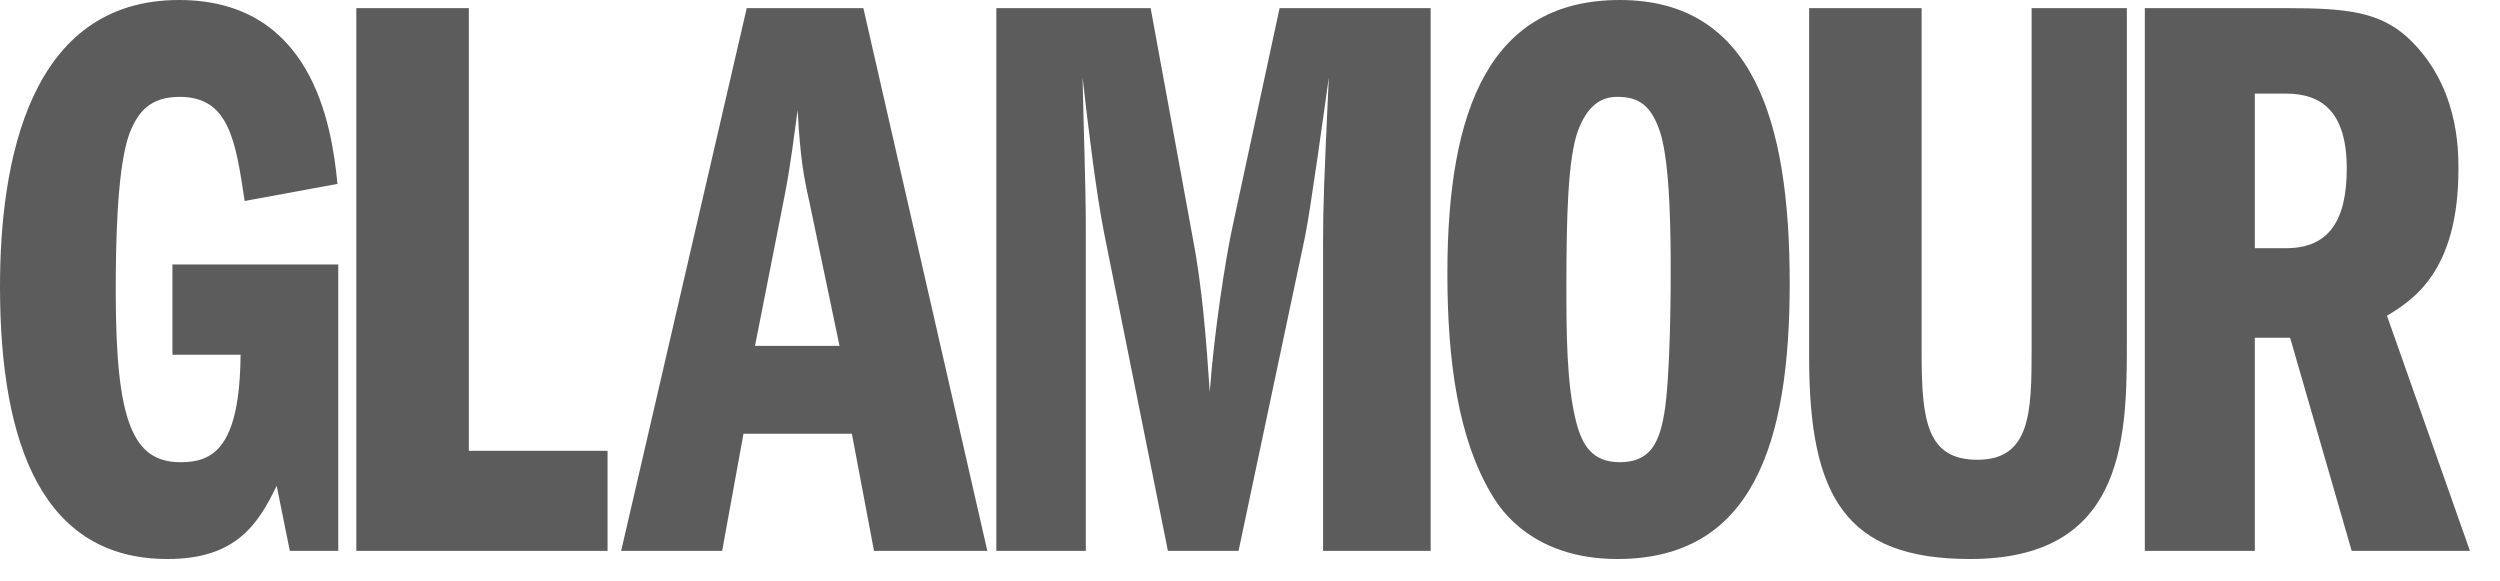
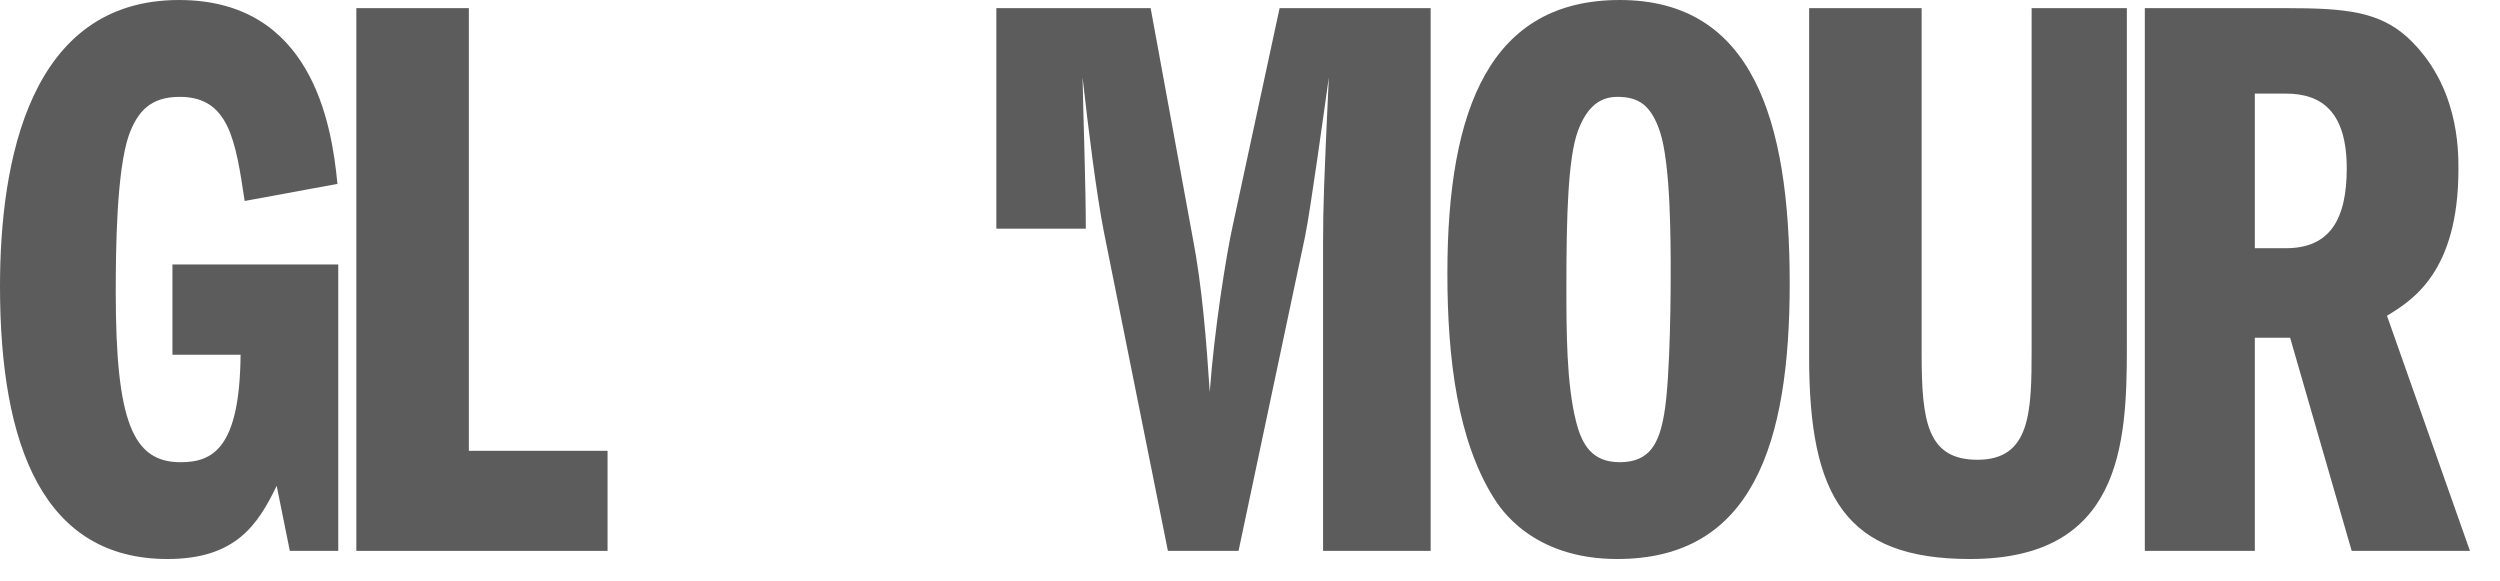
<svg xmlns="http://www.w3.org/2000/svg" width="43" height="10" viewBox="0 0 43 10" fill="none">
  <path d="M5.818 9.475H4.985L4.759 8.356C4.434 9.027 4.053 9.615 2.881 9.615C0.763 9.615 0 7.698 0 4.926C0 2.771 0.508 7.52416e-05 3.079 7.52416e-05C5.352 7.52416e-05 5.705 2.113 5.804 3.163L4.208 3.457C4.053 2.421 3.94 1.666 3.093 1.666C2.599 1.666 2.372 1.903 2.217 2.323C2.005 2.939 1.991 4.283 1.991 5.025C1.991 7.264 2.288 7.95 3.107 7.95C3.658 7.95 4.124 7.712 4.138 6.102H2.966V4.549H5.818V9.475Z" fill="#5C5C5C" />
  <path d="M6.129 0.14H8.064V7.754H10.45V9.475H6.129V0.14Z" fill="#5C5C5C" />
-   <path d="M12.986 5.949L13.494 3.373C13.607 2.799 13.663 2.281 13.72 1.89C13.762 2.729 13.833 3.079 13.918 3.457L14.44 5.949H12.986ZM12.844 0.14L10.684 9.475H12.421L12.788 7.46H14.652L15.033 9.475H16.982L14.85 0.14H12.844V0.14Z" fill="#5C5C5C" />
-   <path d="M17.137 0.14H19.791L20.512 4.073C20.681 4.941 20.752 5.906 20.808 6.746C20.879 5.724 21.091 4.381 21.204 3.877L22.009 0.14H24.607V9.475H22.757V4.157C22.757 3.555 22.771 3.163 22.856 1.33C22.771 1.931 22.545 3.583 22.446 4.073L21.303 9.475H20.088L18.987 3.989C18.86 3.345 18.718 2.211 18.62 1.33C18.634 2.057 18.676 3.205 18.676 3.933V9.475H17.137V0.14Z" fill="#5C5C5C" />
+   <path d="M17.137 0.14H19.791L20.512 4.073C20.681 4.941 20.752 5.906 20.808 6.746C20.879 5.724 21.091 4.381 21.204 3.877L22.009 0.14H24.607V9.475H22.757V4.157C22.757 3.555 22.771 3.163 22.856 1.33C22.771 1.931 22.545 3.583 22.446 4.073L21.303 9.475H20.088L18.987 3.989C18.86 3.345 18.718 2.211 18.62 1.33C18.634 2.057 18.676 3.205 18.676 3.933H17.137V0.14Z" fill="#5C5C5C" />
  <path d="M27.818 1.666C28.185 1.666 28.397 1.806 28.552 2.267C28.736 2.827 28.736 4.143 28.736 4.717C28.736 4.843 28.736 6.48 28.623 7.124C28.538 7.614 28.383 7.95 27.86 7.95C27.38 7.95 27.21 7.642 27.112 7.264C26.942 6.606 26.942 5.697 26.942 4.899C26.942 3.723 26.97 2.715 27.14 2.253C27.295 1.834 27.521 1.666 27.818 1.666ZM27.86 9.35975e-05C25.643 9.35975e-05 24.895 1.848 24.895 4.703C24.895 6.2 25.078 7.572 25.685 8.552C25.798 8.734 26.349 9.615 27.818 9.615C30.148 9.615 30.783 7.628 30.783 4.871C30.783 2.043 30.134 9.35975e-05 27.86 9.35975e-05" fill="#5C5C5C" />
  <path d="M33.052 0.14V6.088C33.052 7.25 33.151 7.908 34.012 7.908C34.93 7.908 34.944 7.082 34.944 5.99V0.14H36.582V5.99C36.582 7.642 36.483 9.615 33.885 9.615C31.739 9.615 31.117 8.537 31.117 6.144V0.14H33.052Z" fill="#5C5C5C" />
  <path d="M38.783 1.61H39.32C39.941 1.61 40.364 1.932 40.364 2.897C40.364 3.779 40.068 4.269 39.32 4.269H38.783V1.61ZM36.891 9.475H38.783V5.809H39.39L40.449 9.475H42.483L41.056 5.431C41.494 5.165 42.285 4.675 42.285 2.911C42.285 2.561 42.285 1.456 41.41 0.644C40.916 0.196 40.336 0.14 39.32 0.14H36.891V9.475V9.475Z" fill="#5C5C5C" />
</svg>